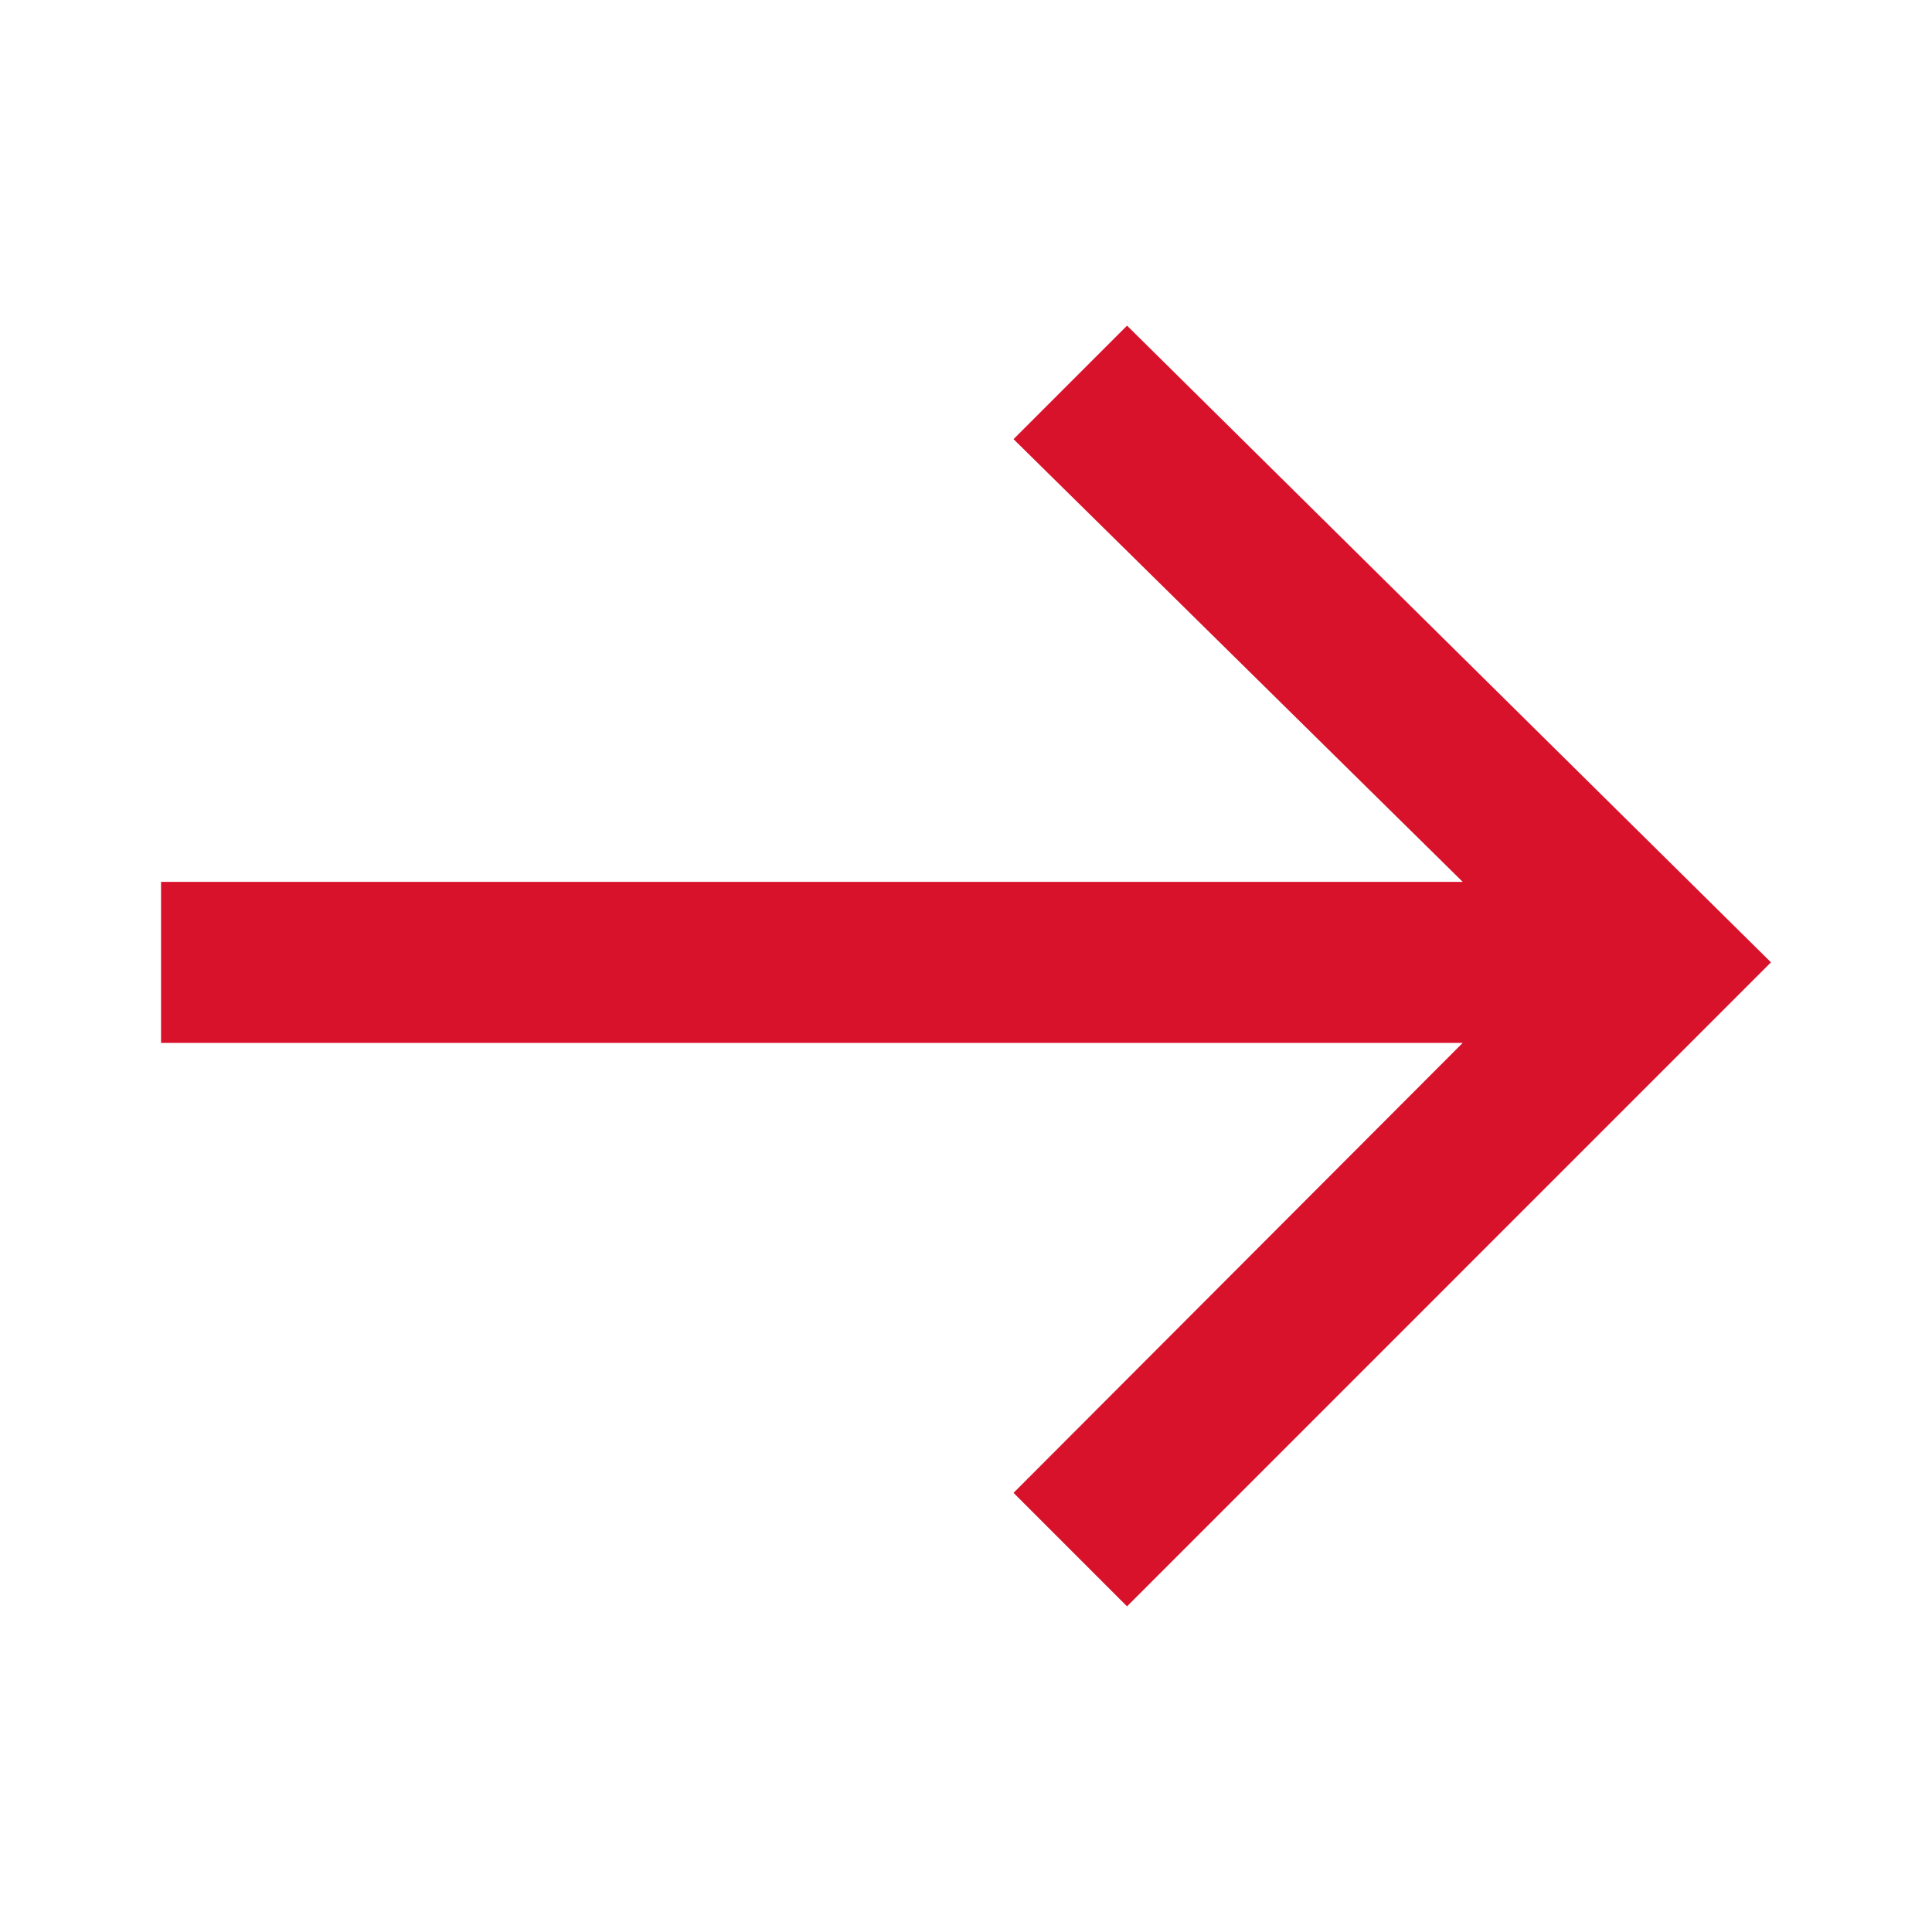
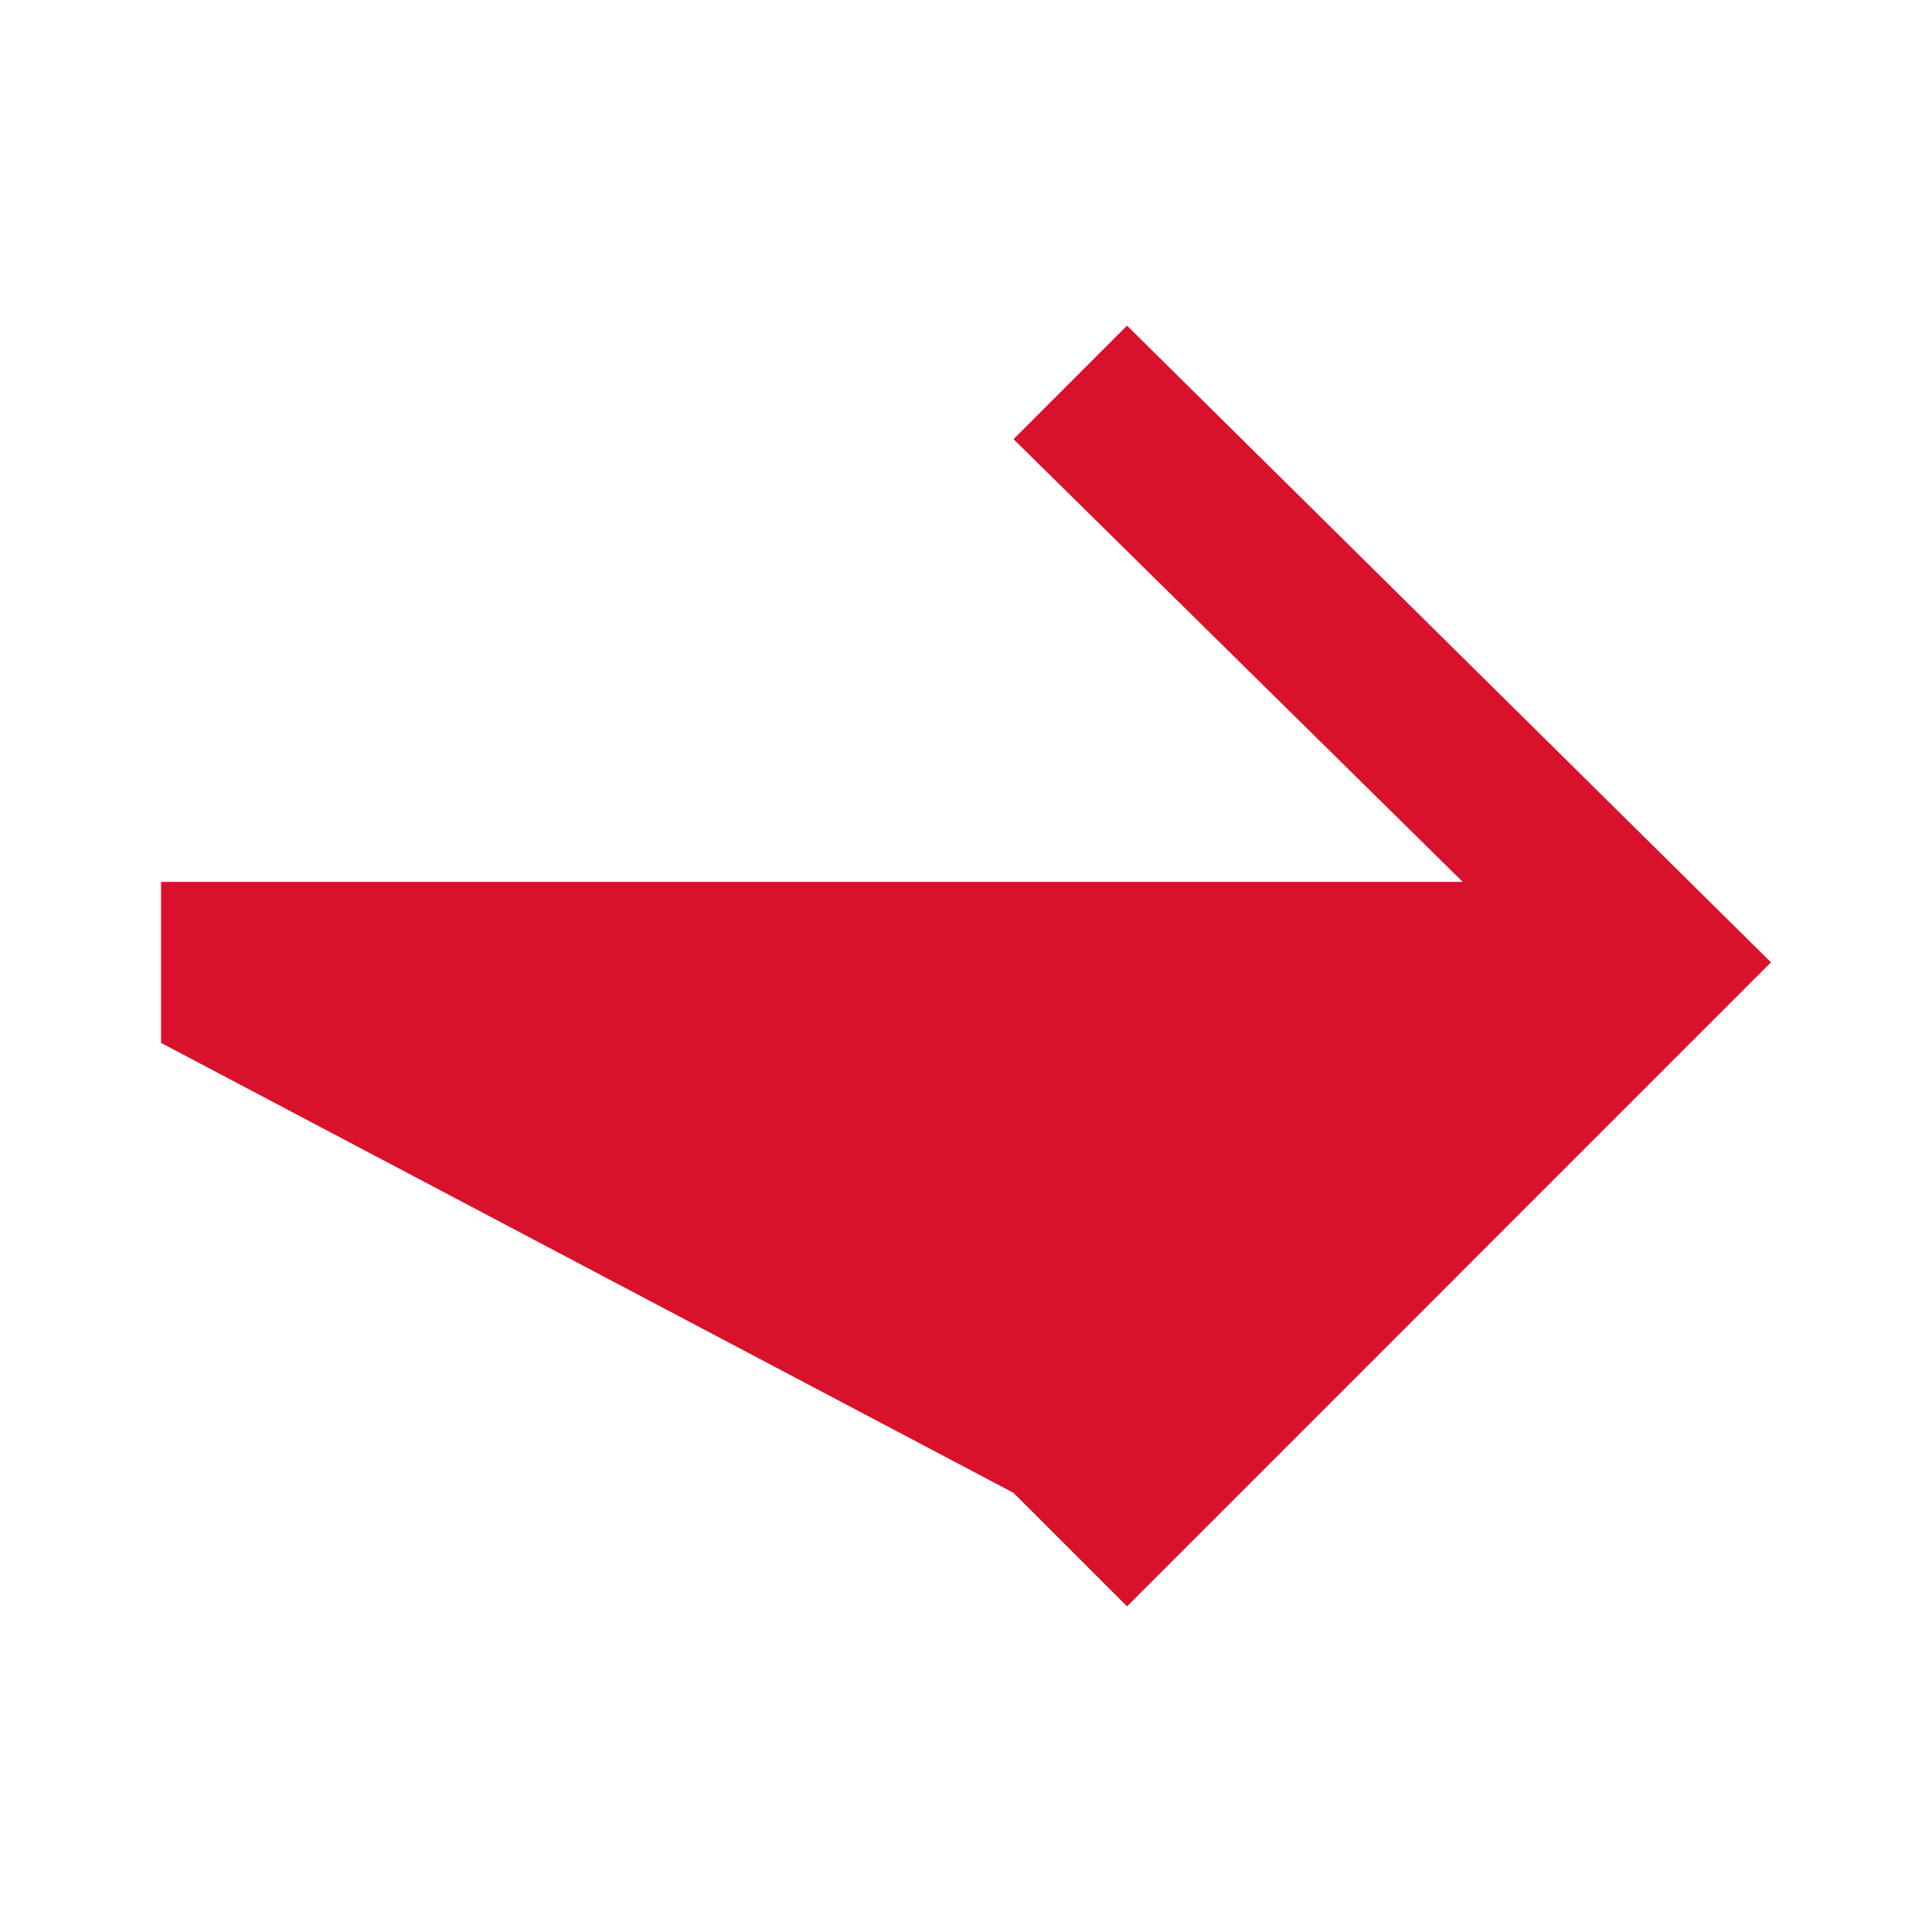
<svg xmlns="http://www.w3.org/2000/svg" width="20" height="20" viewBox="0 0 20 20" fill="none">
-   <path d="M10.492 4.546L15.142 9.129L1.667 9.129L1.667 10.796L15.142 10.796L10.492 15.454L11.667 16.629L18.333 9.962L11.667 3.371L10.492 4.546Z" fill="#D8122B" />
+   <path d="M10.492 4.546L15.142 9.129L1.667 9.129L1.667 10.796L10.492 15.454L11.667 16.629L18.333 9.962L11.667 3.371L10.492 4.546Z" fill="#D8122B" />
</svg>